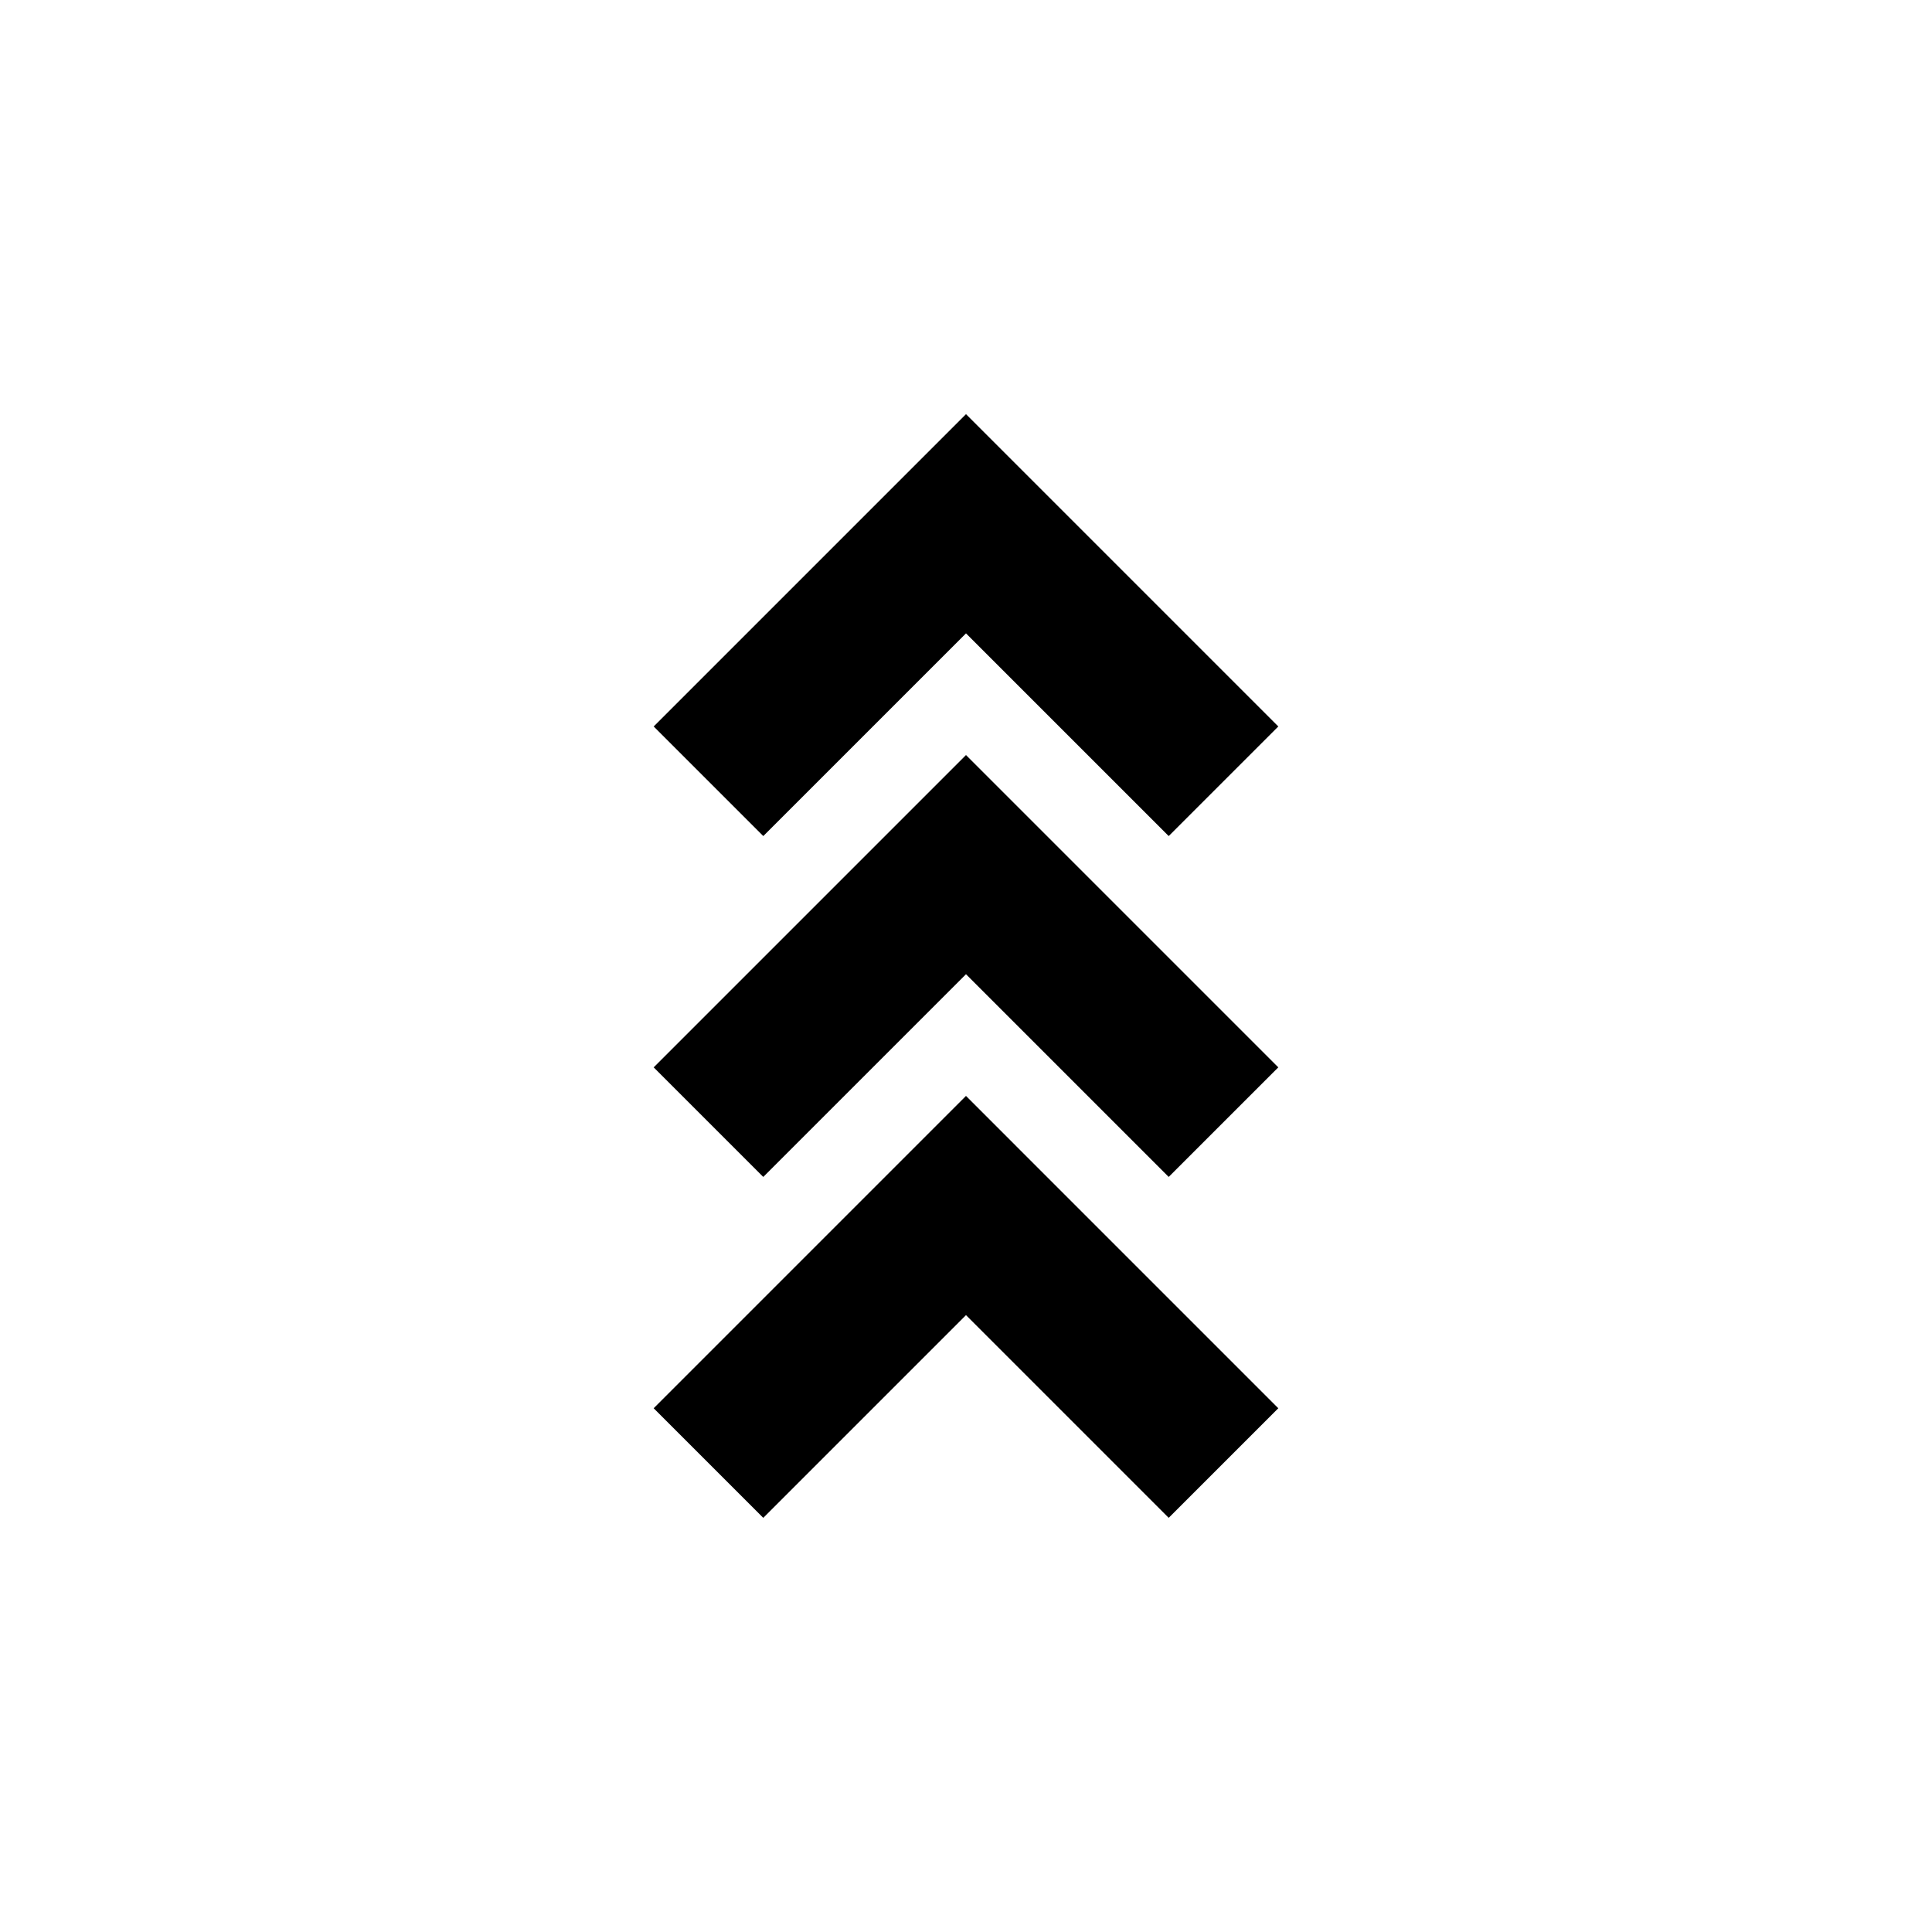
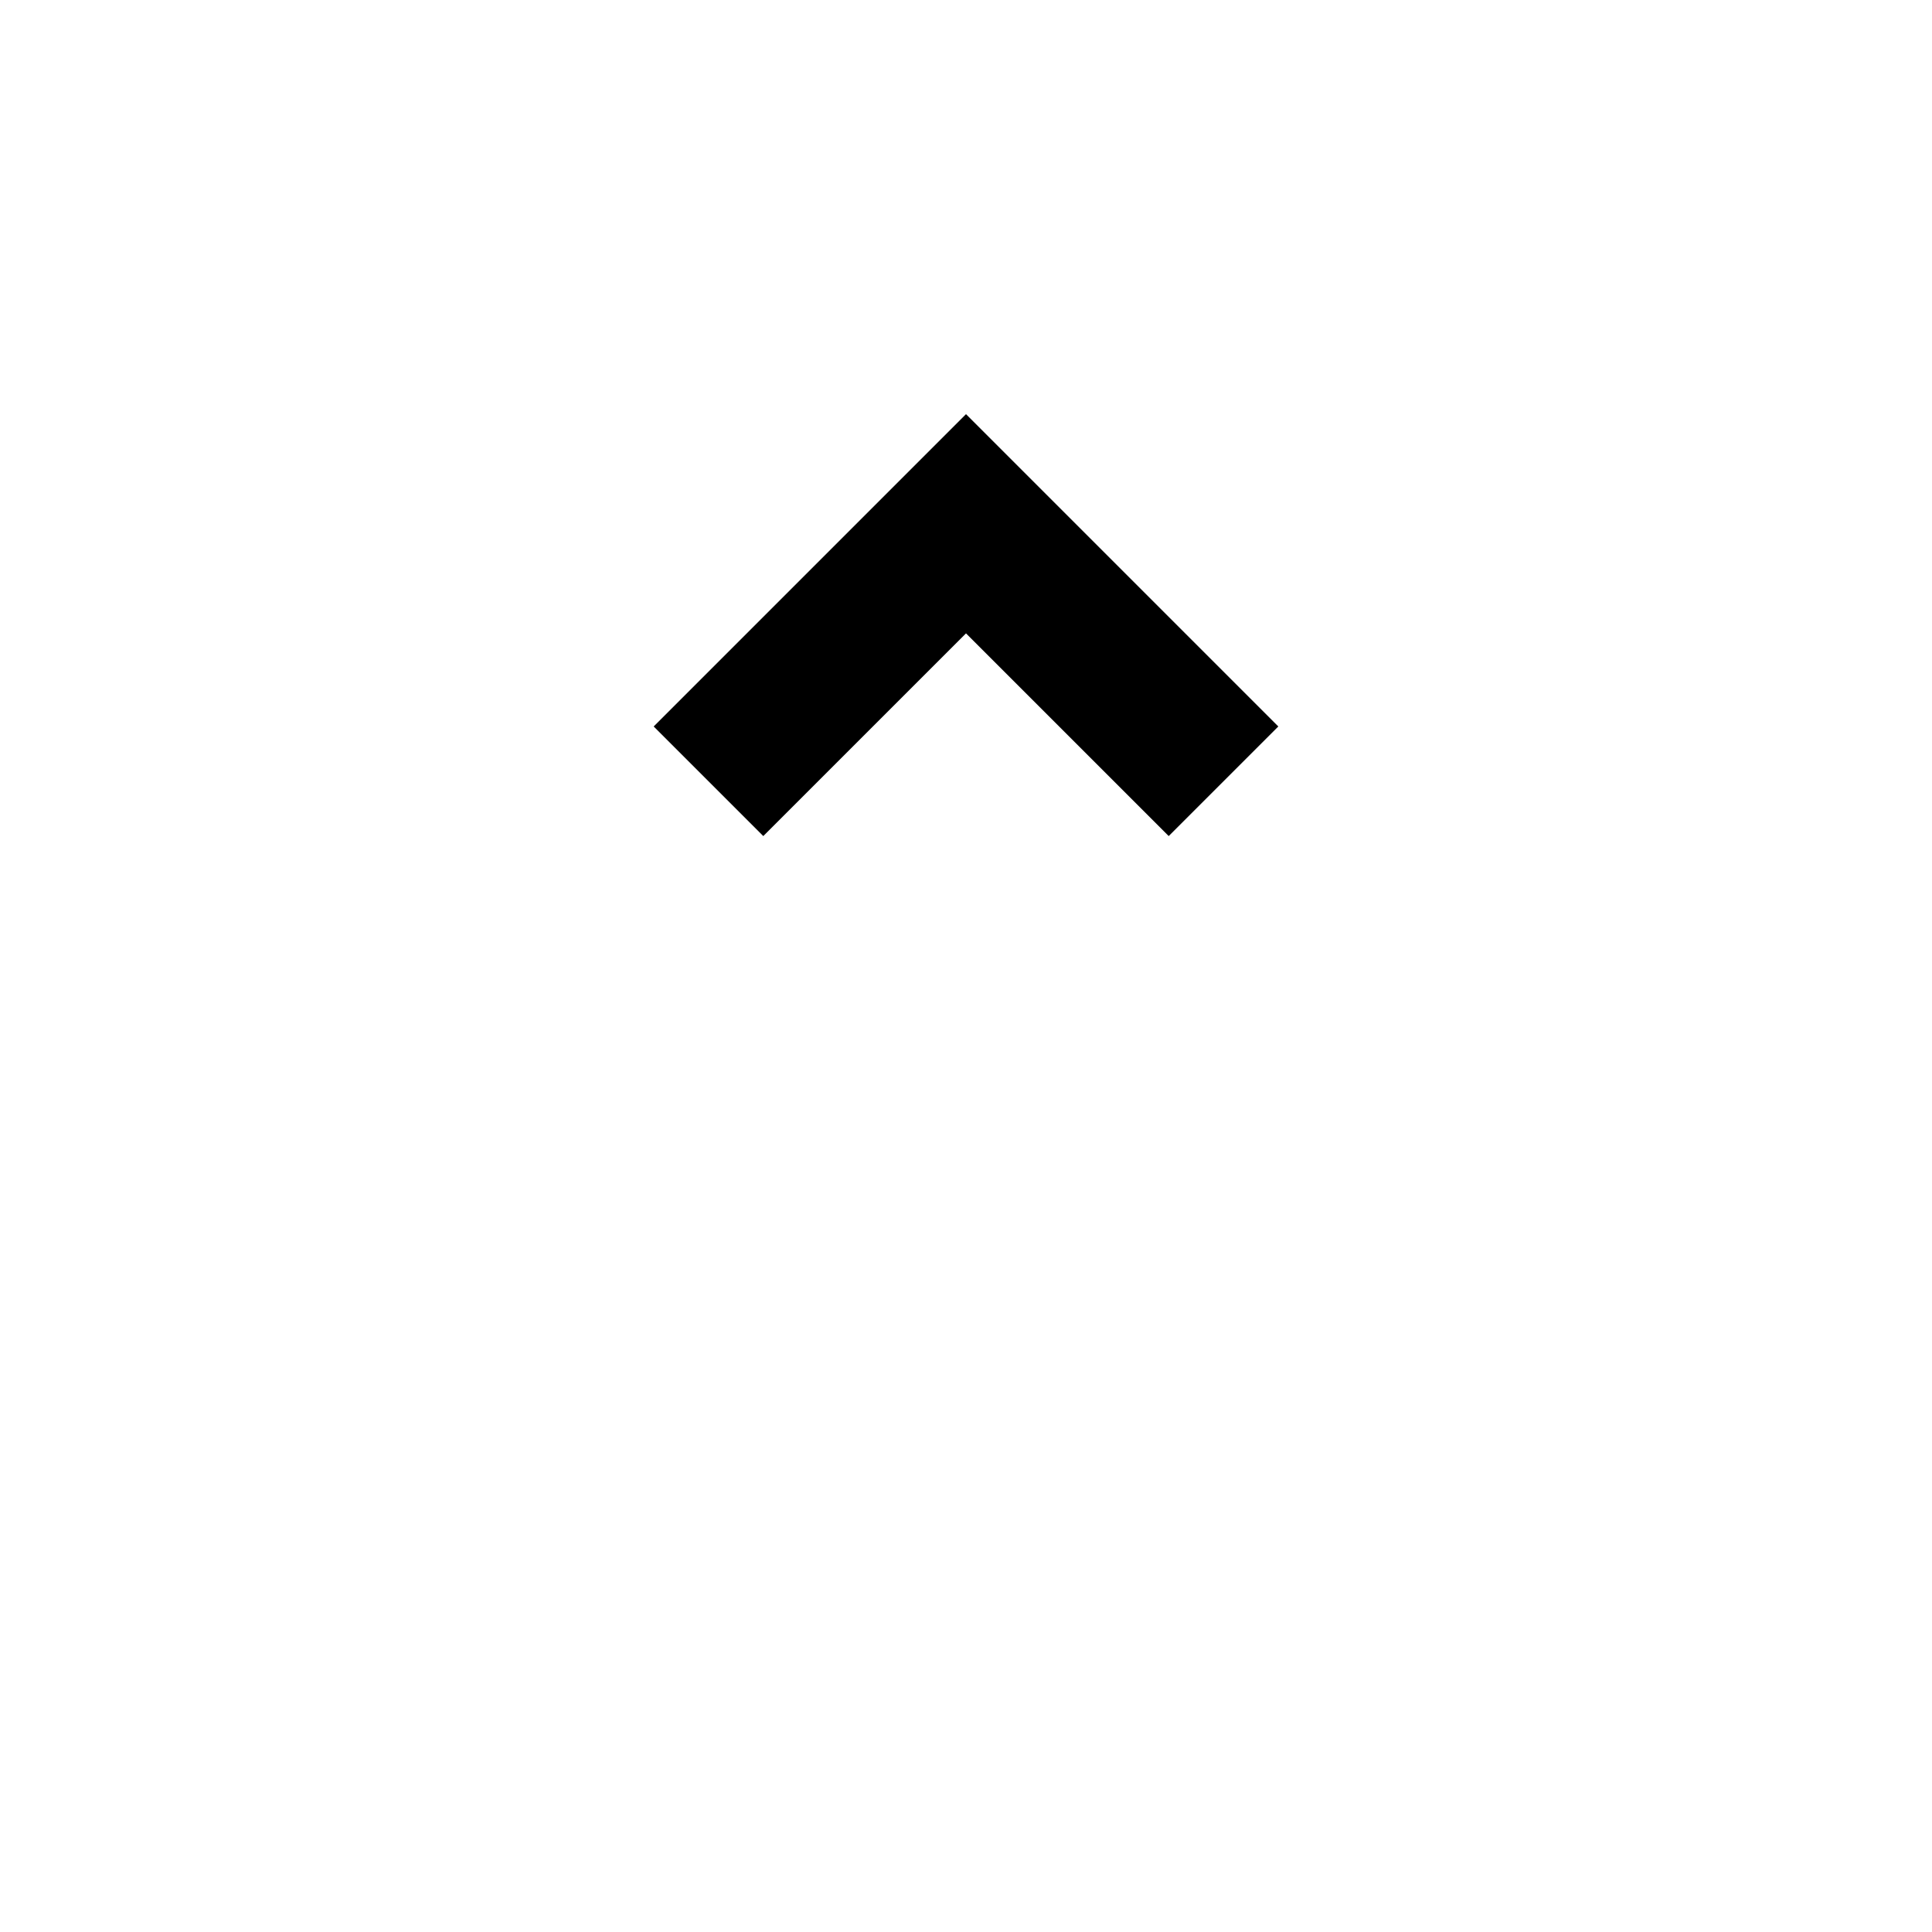
<svg xmlns="http://www.w3.org/2000/svg" fill="#000000" width="800px" height="800px" version="1.1" viewBox="144 144 512 512">
  <g>
    <path d="m400 311.85 53.719 53.715 29.047-29.039-82.766-82.77-82.766 82.77 29.043 29.039z" />
-     <path d="m317.23 426.86 29.043 29.039 53.723-53.719 53.719 53.719 29.047-29.039-82.766-82.766z" />
-     <path d="m317.23 517.2 29.043 29.043 53.723-53.723 53.719 53.723 29.047-29.043-82.766-82.77z" />
  </g>
</svg>